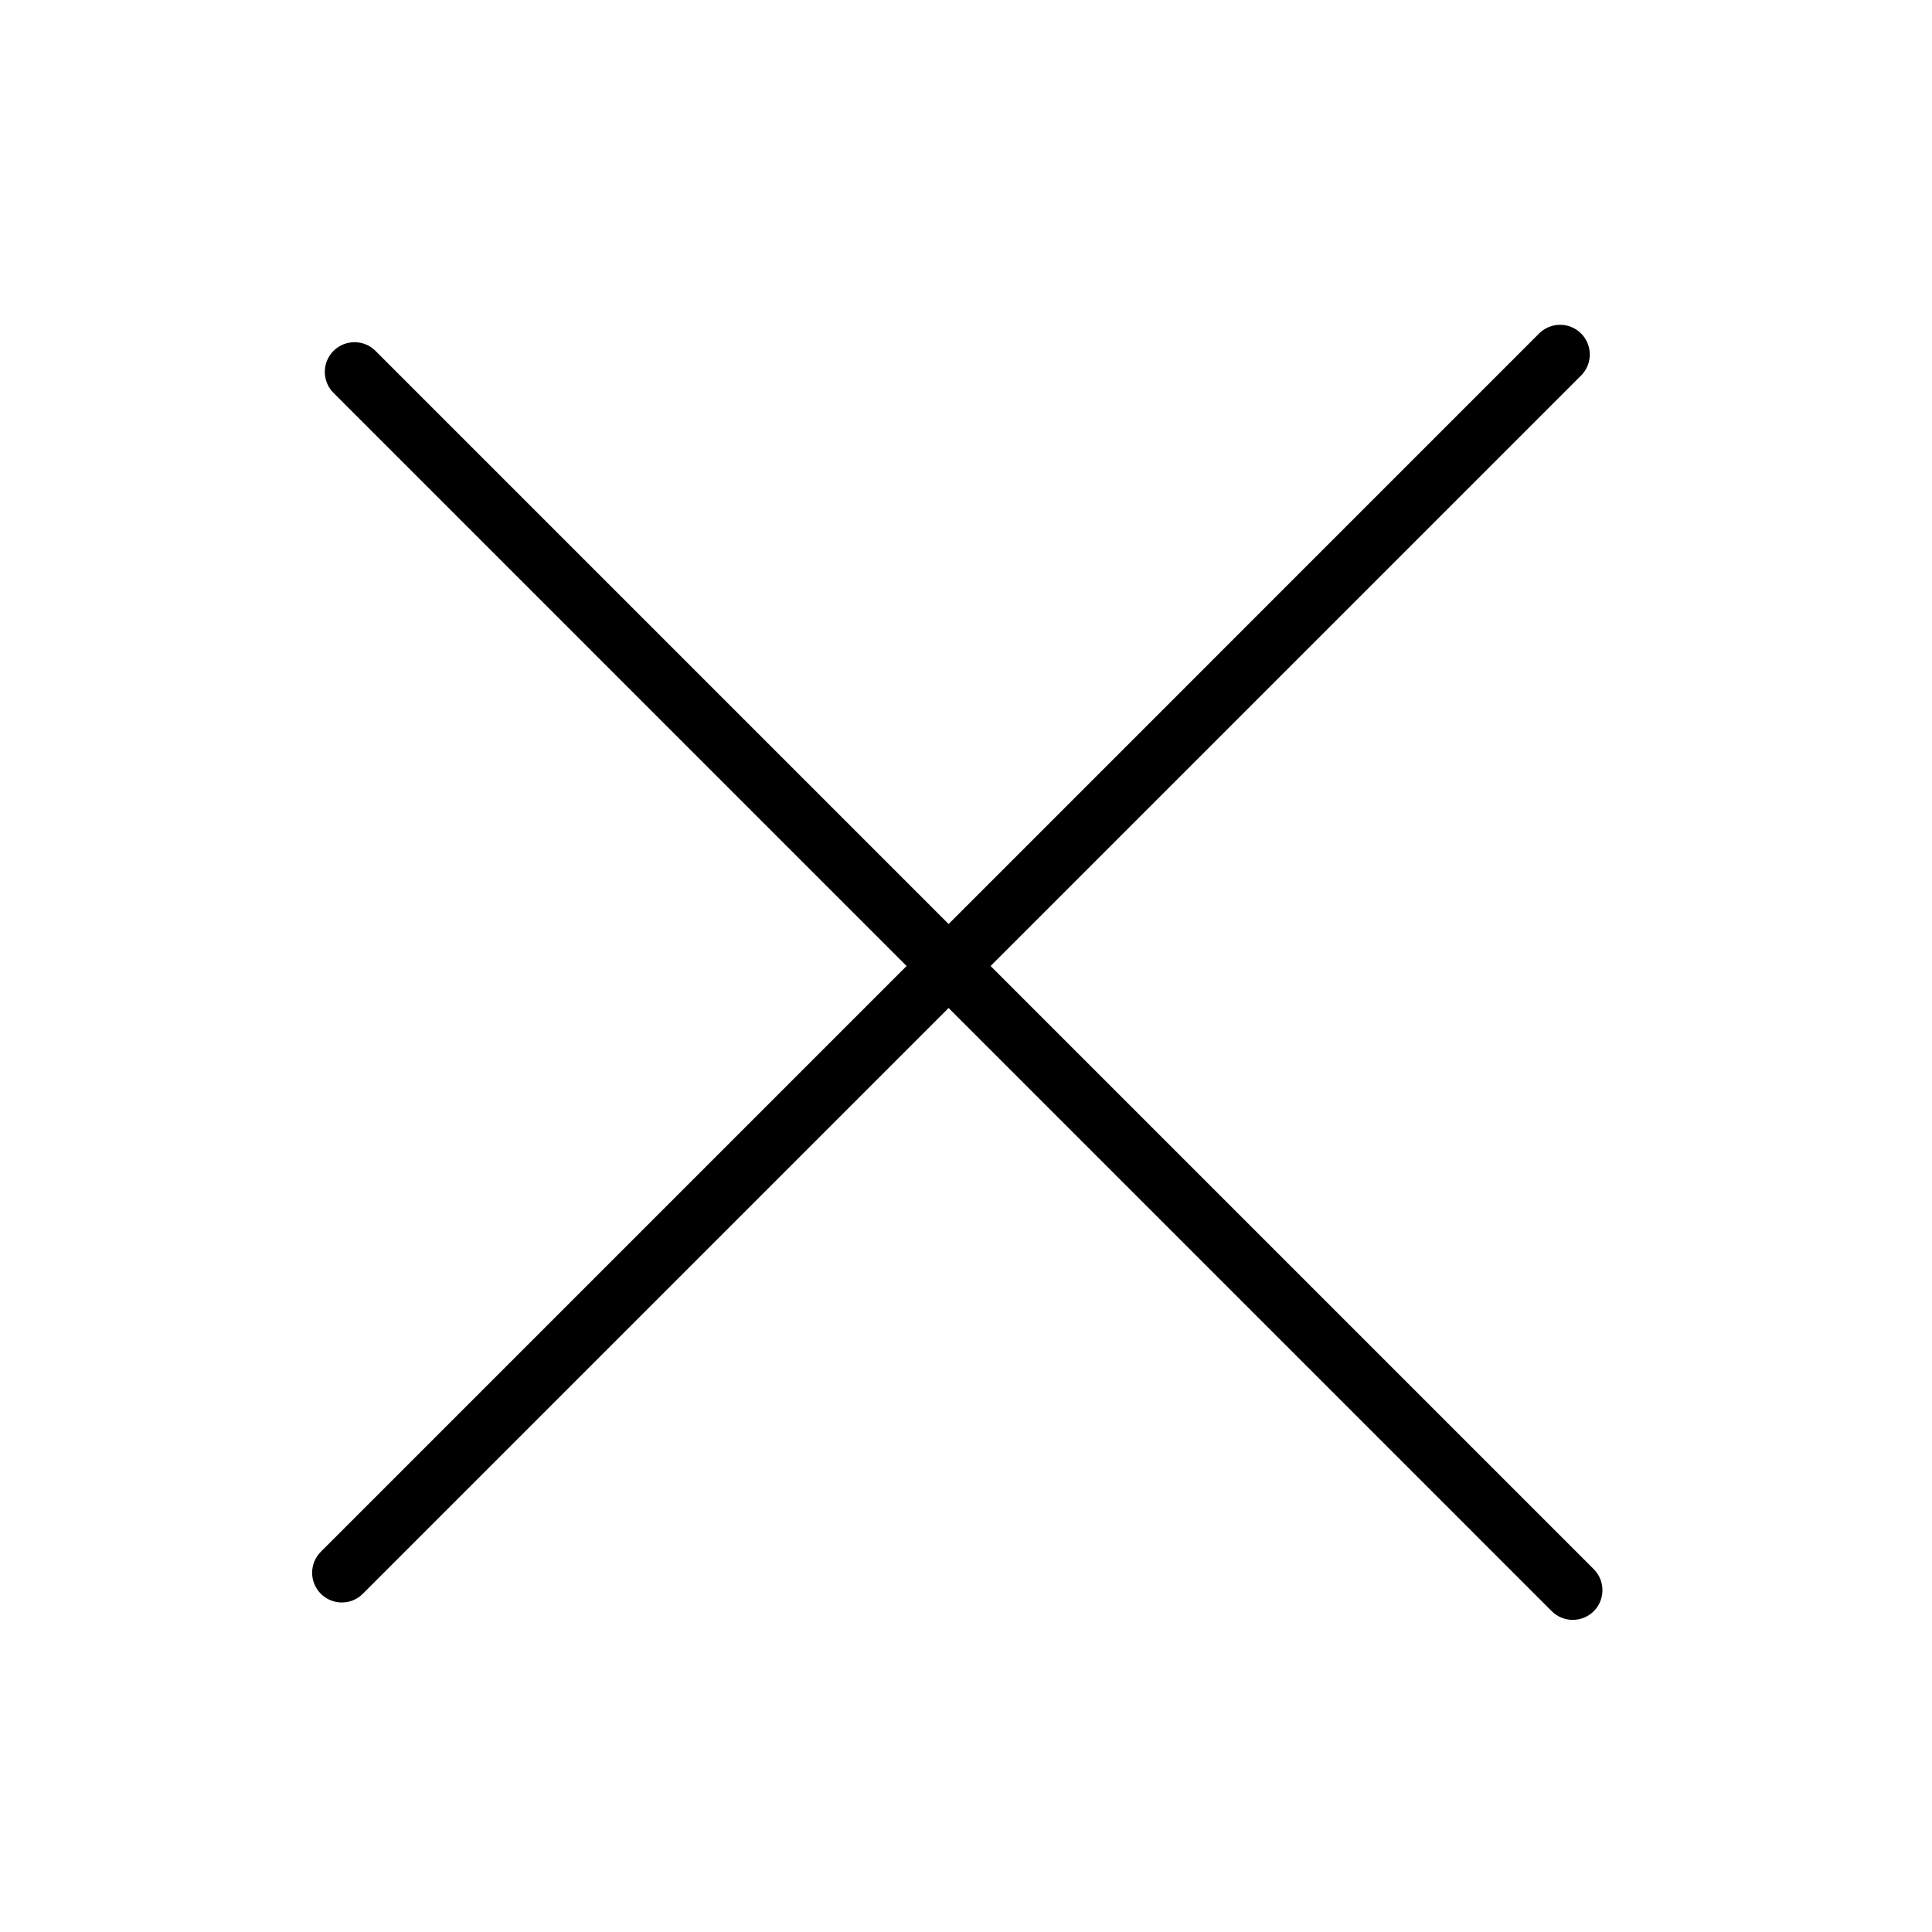
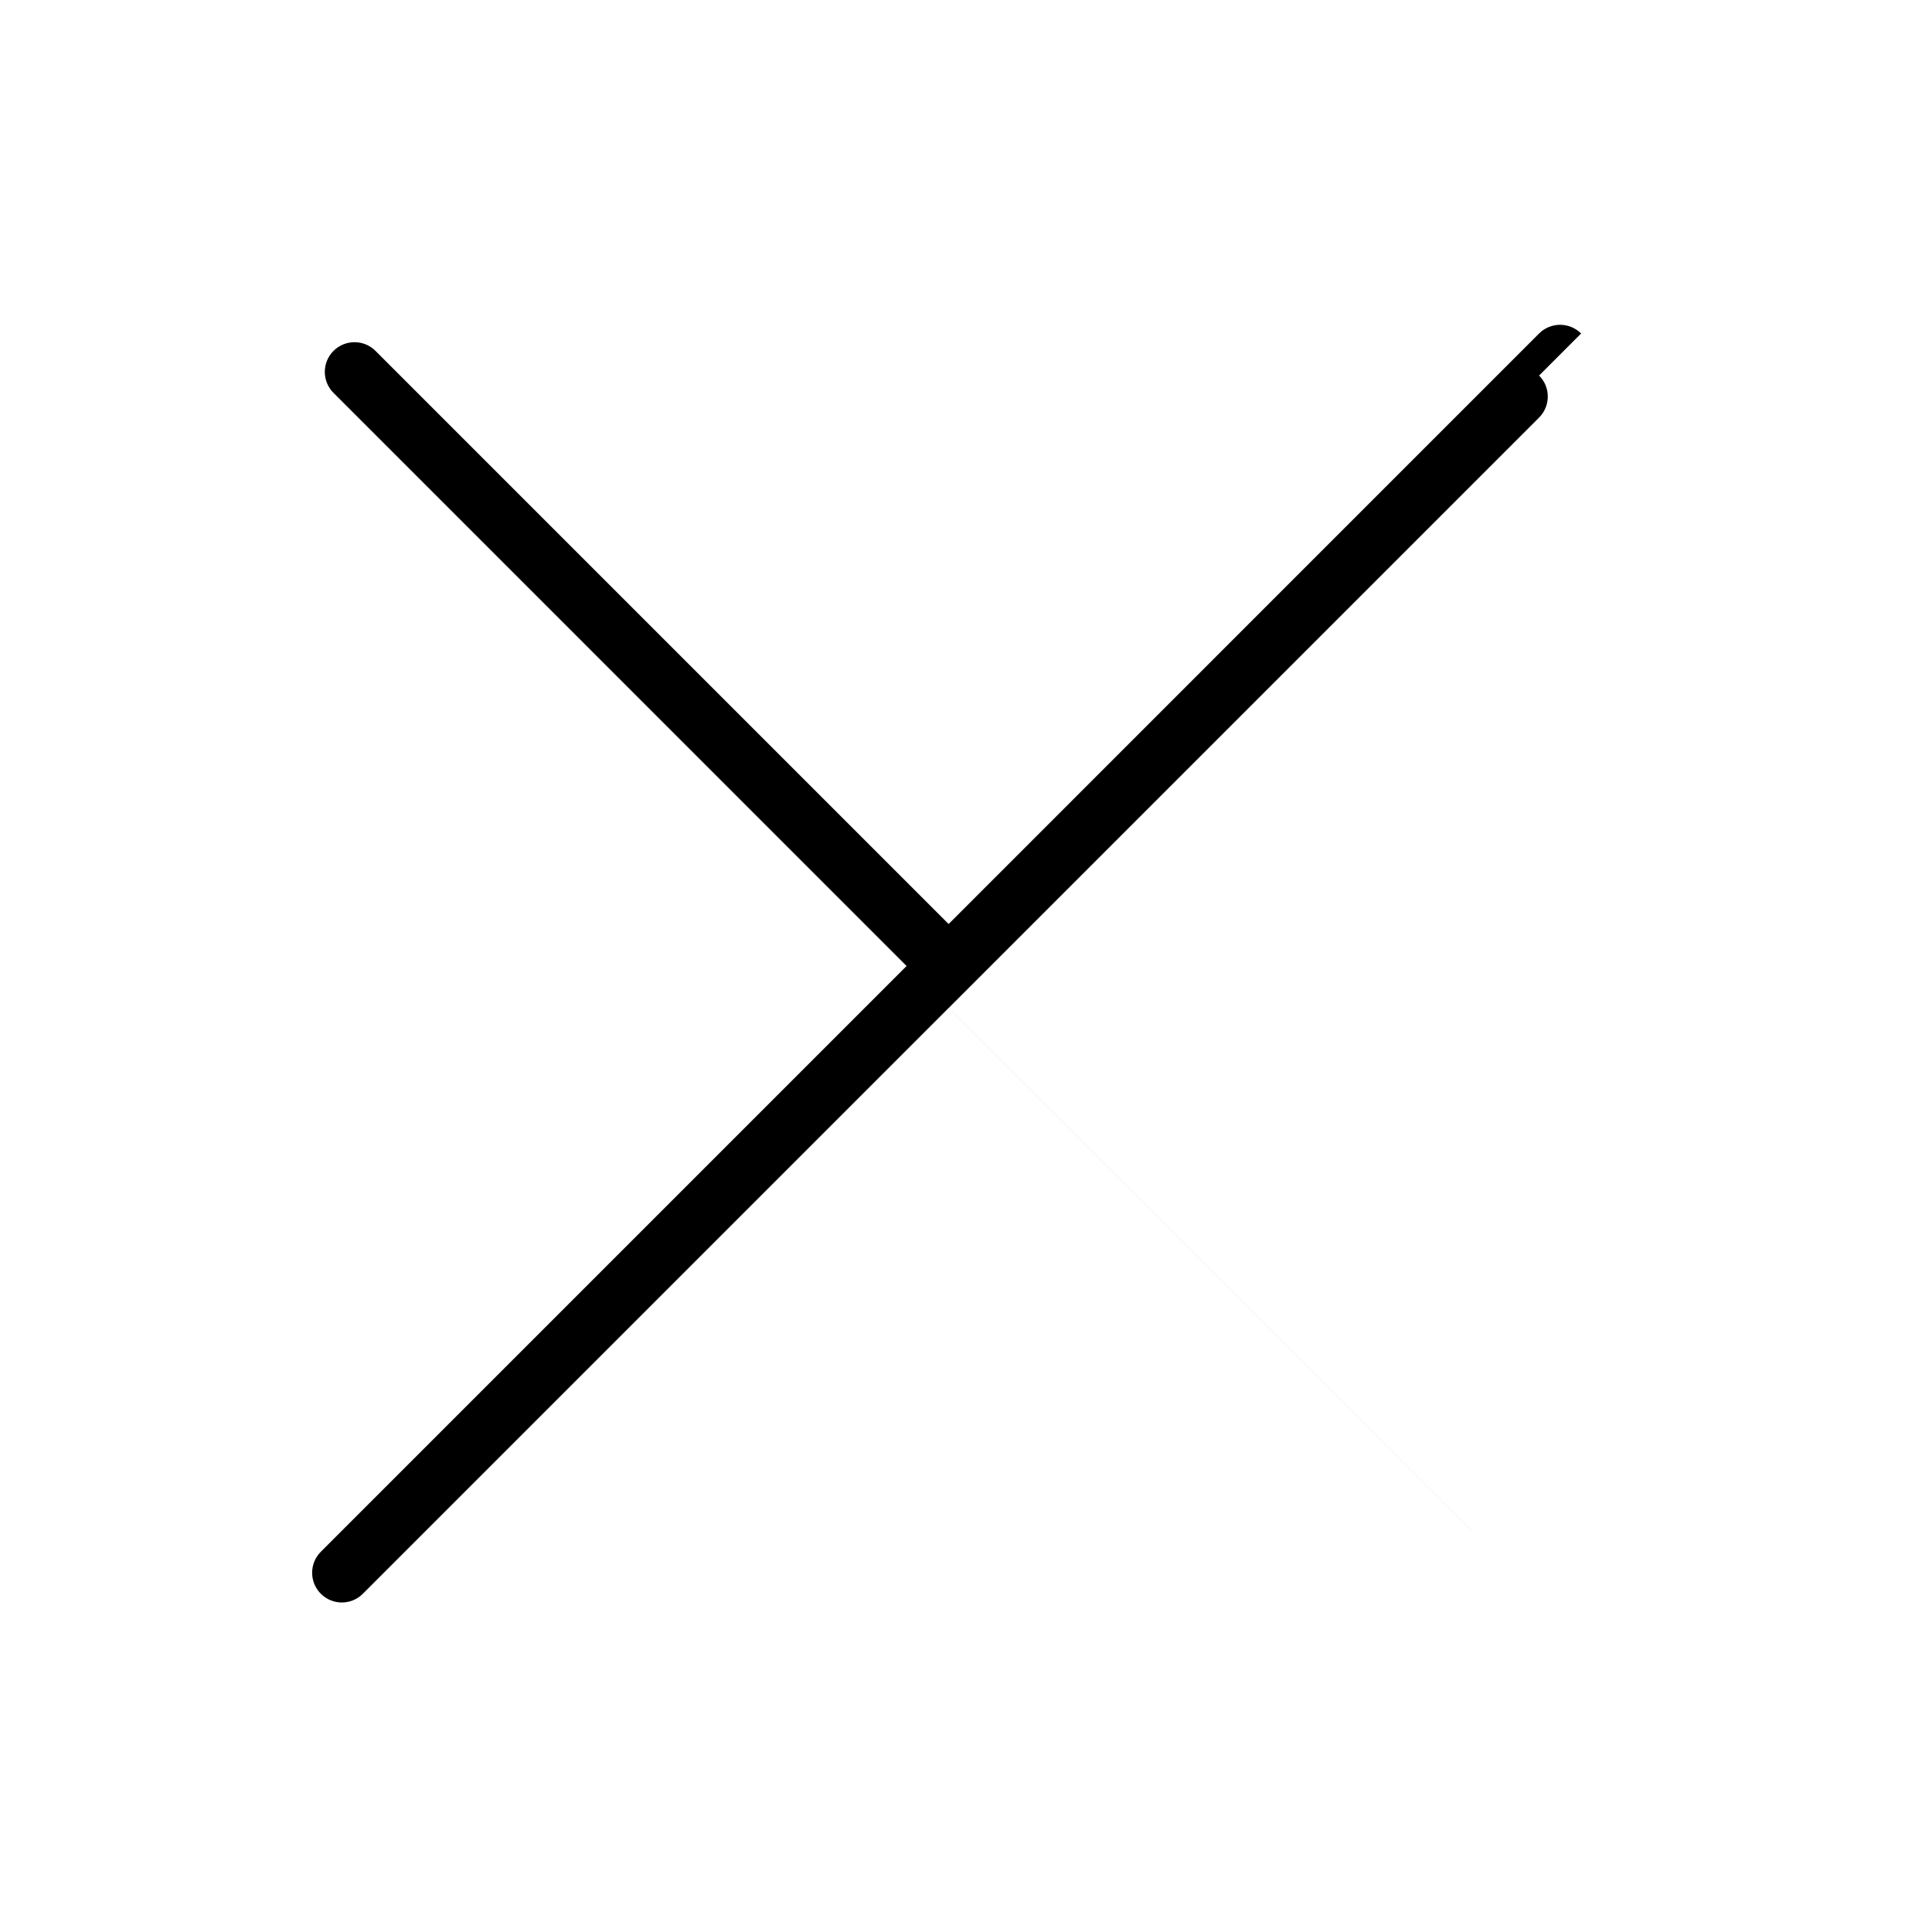
<svg xmlns="http://www.w3.org/2000/svg" fill="#000000" width="800px" height="800px" version="1.1" viewBox="144 144 512 512">
-   <path d="m563.01 232.38c-3.078-3.074-8.059-3.074-11.137 0l-156.48 156.49-151.88-151.88c-3.07-3.074-8.059-3.074-11.129 0-3.078 3.074-3.078 8.055 0 11.133l151.87 151.88-155.23 155.23c-3.074 3.07-3.074 8.059 0 11.133 3.074 3.078 8.059 3.078 11.133 0l155.23-155.23 159.84 159.85c3.074 3.066 8.059 3.066 11.133 0 3.074-3.074 3.074-8.066 0-11.141l-159.84-159.84 156.49-156.49c3.07-3.074 3.07-8.059 0-11.133z" />
+   <path d="m563.01 232.38c-3.078-3.074-8.059-3.074-11.137 0l-156.48 156.49-151.88-151.88c-3.07-3.074-8.059-3.074-11.129 0-3.078 3.074-3.078 8.055 0 11.133l151.87 151.88-155.23 155.23c-3.074 3.07-3.074 8.059 0 11.133 3.074 3.078 8.059 3.078 11.133 0l155.23-155.23 159.84 159.85l-159.84-159.84 156.49-156.49c3.07-3.074 3.07-8.059 0-11.133z" />
</svg>